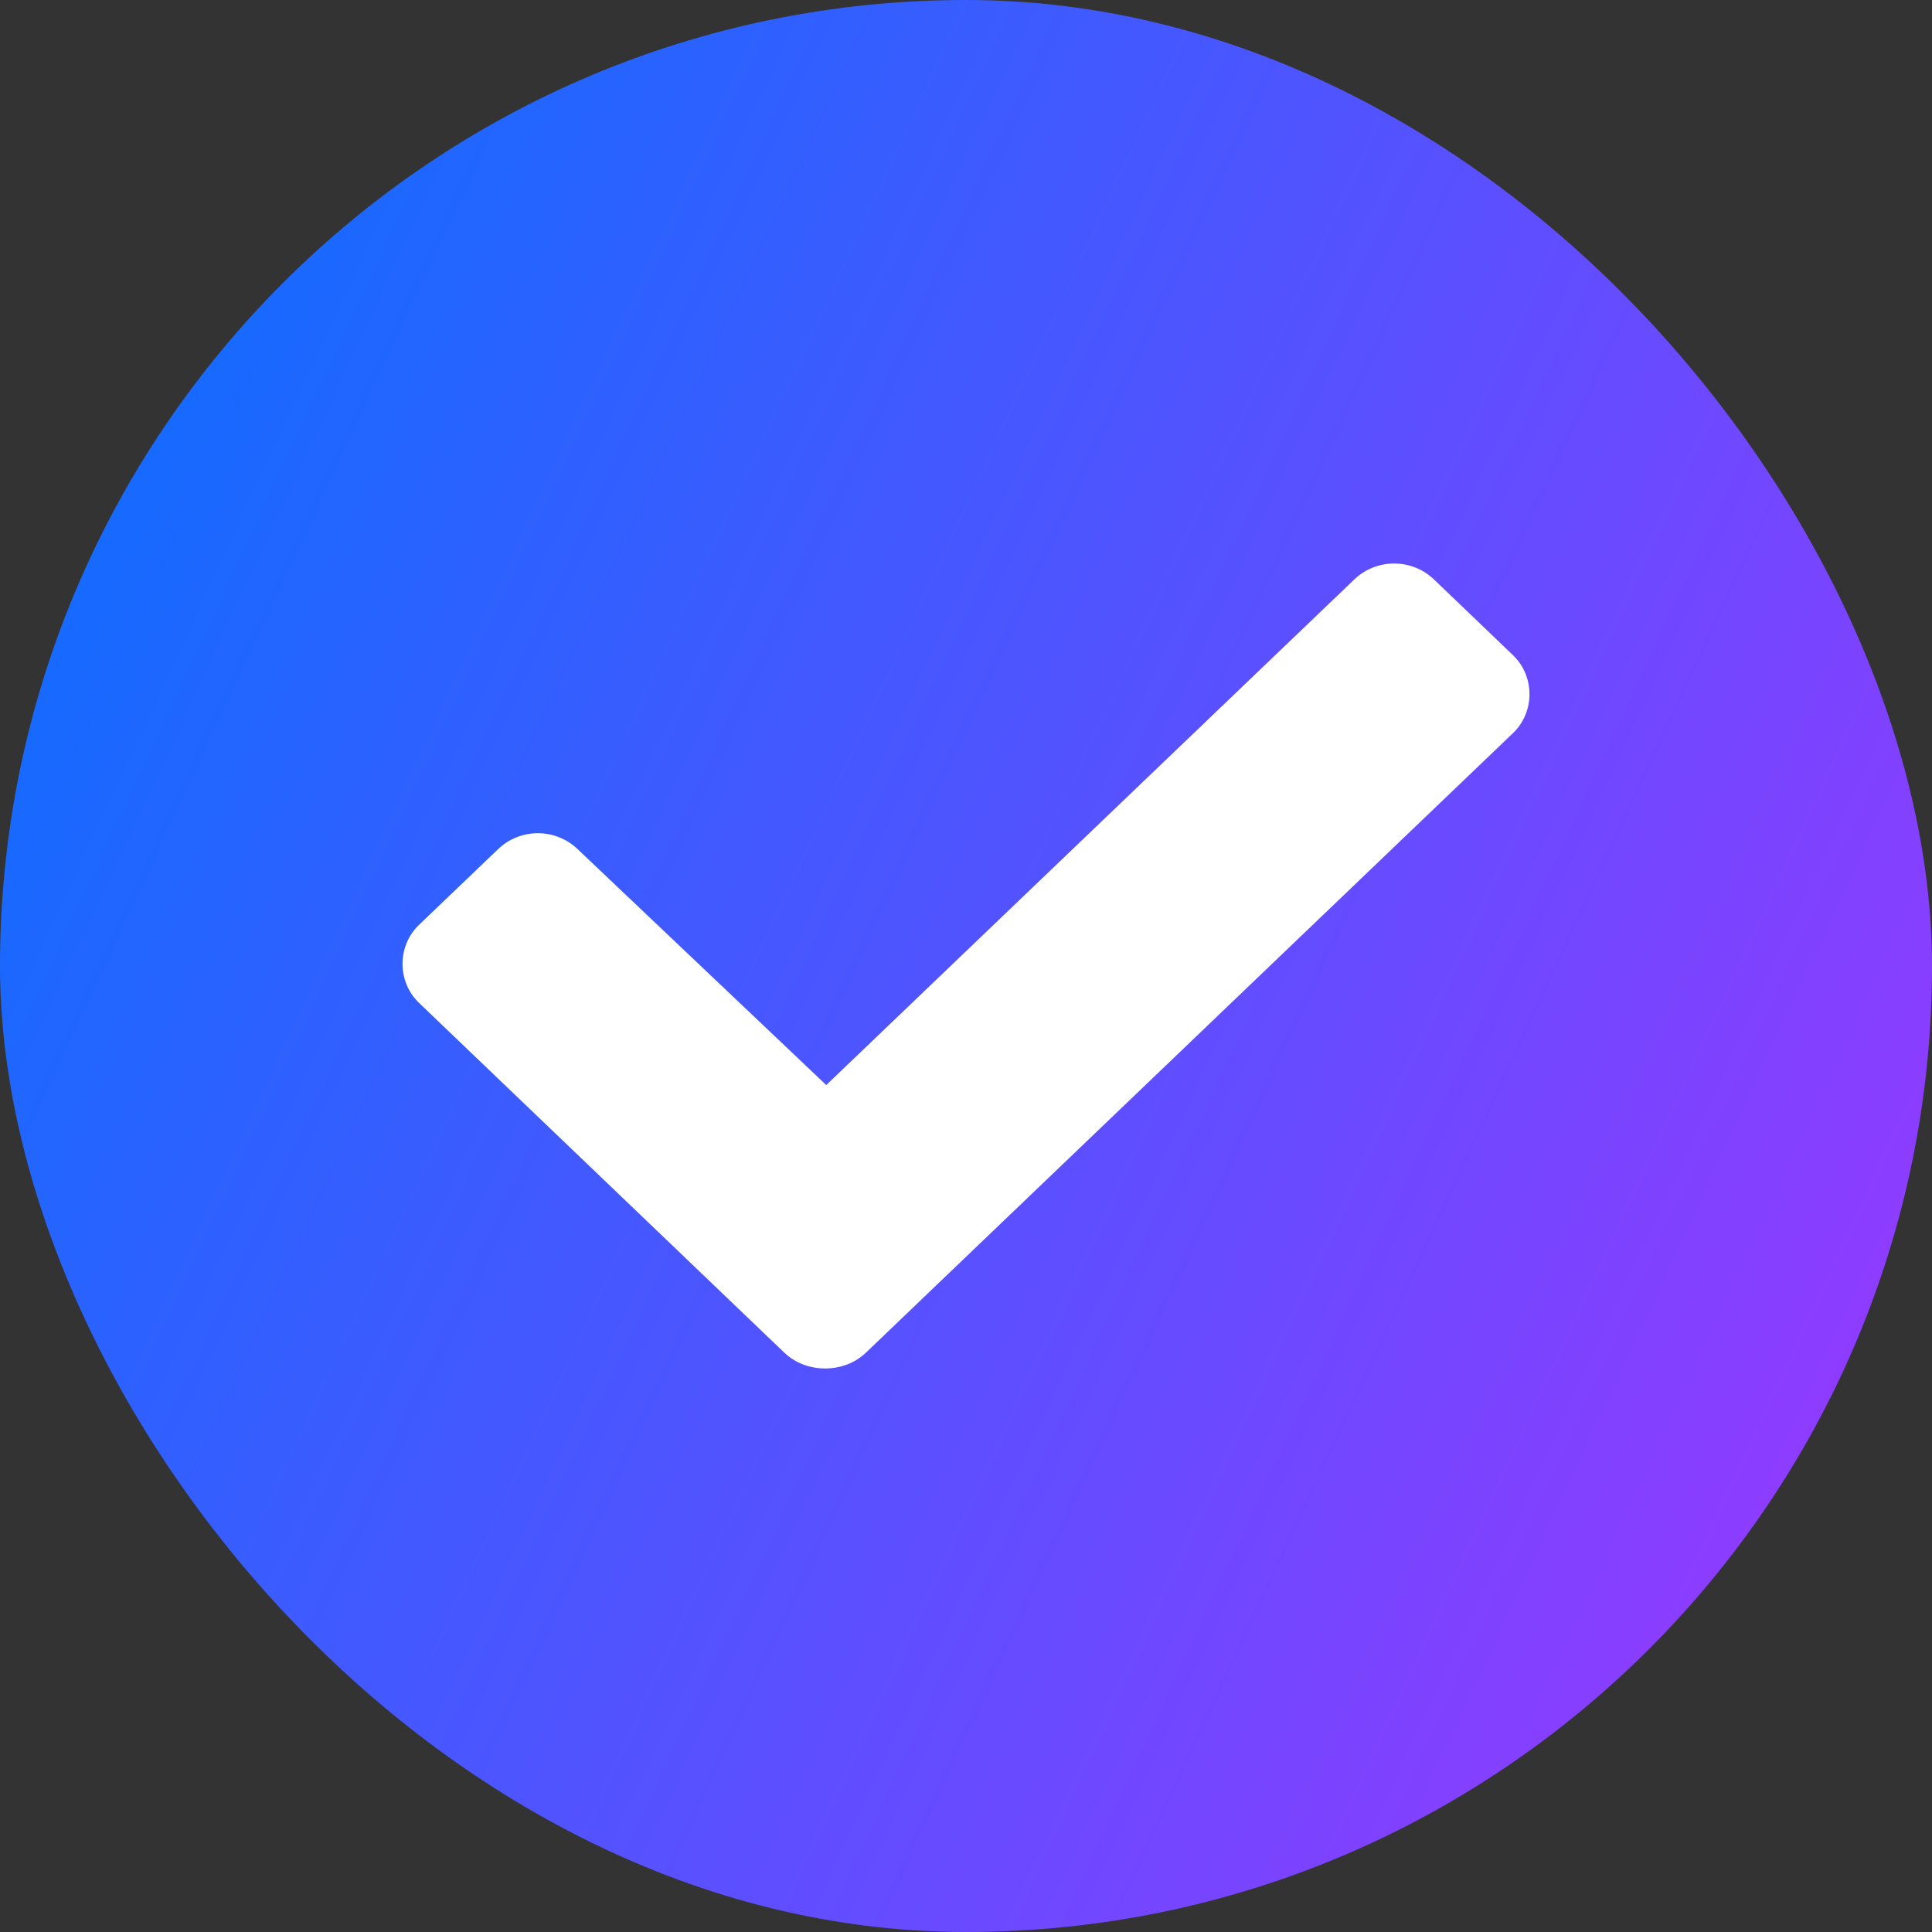
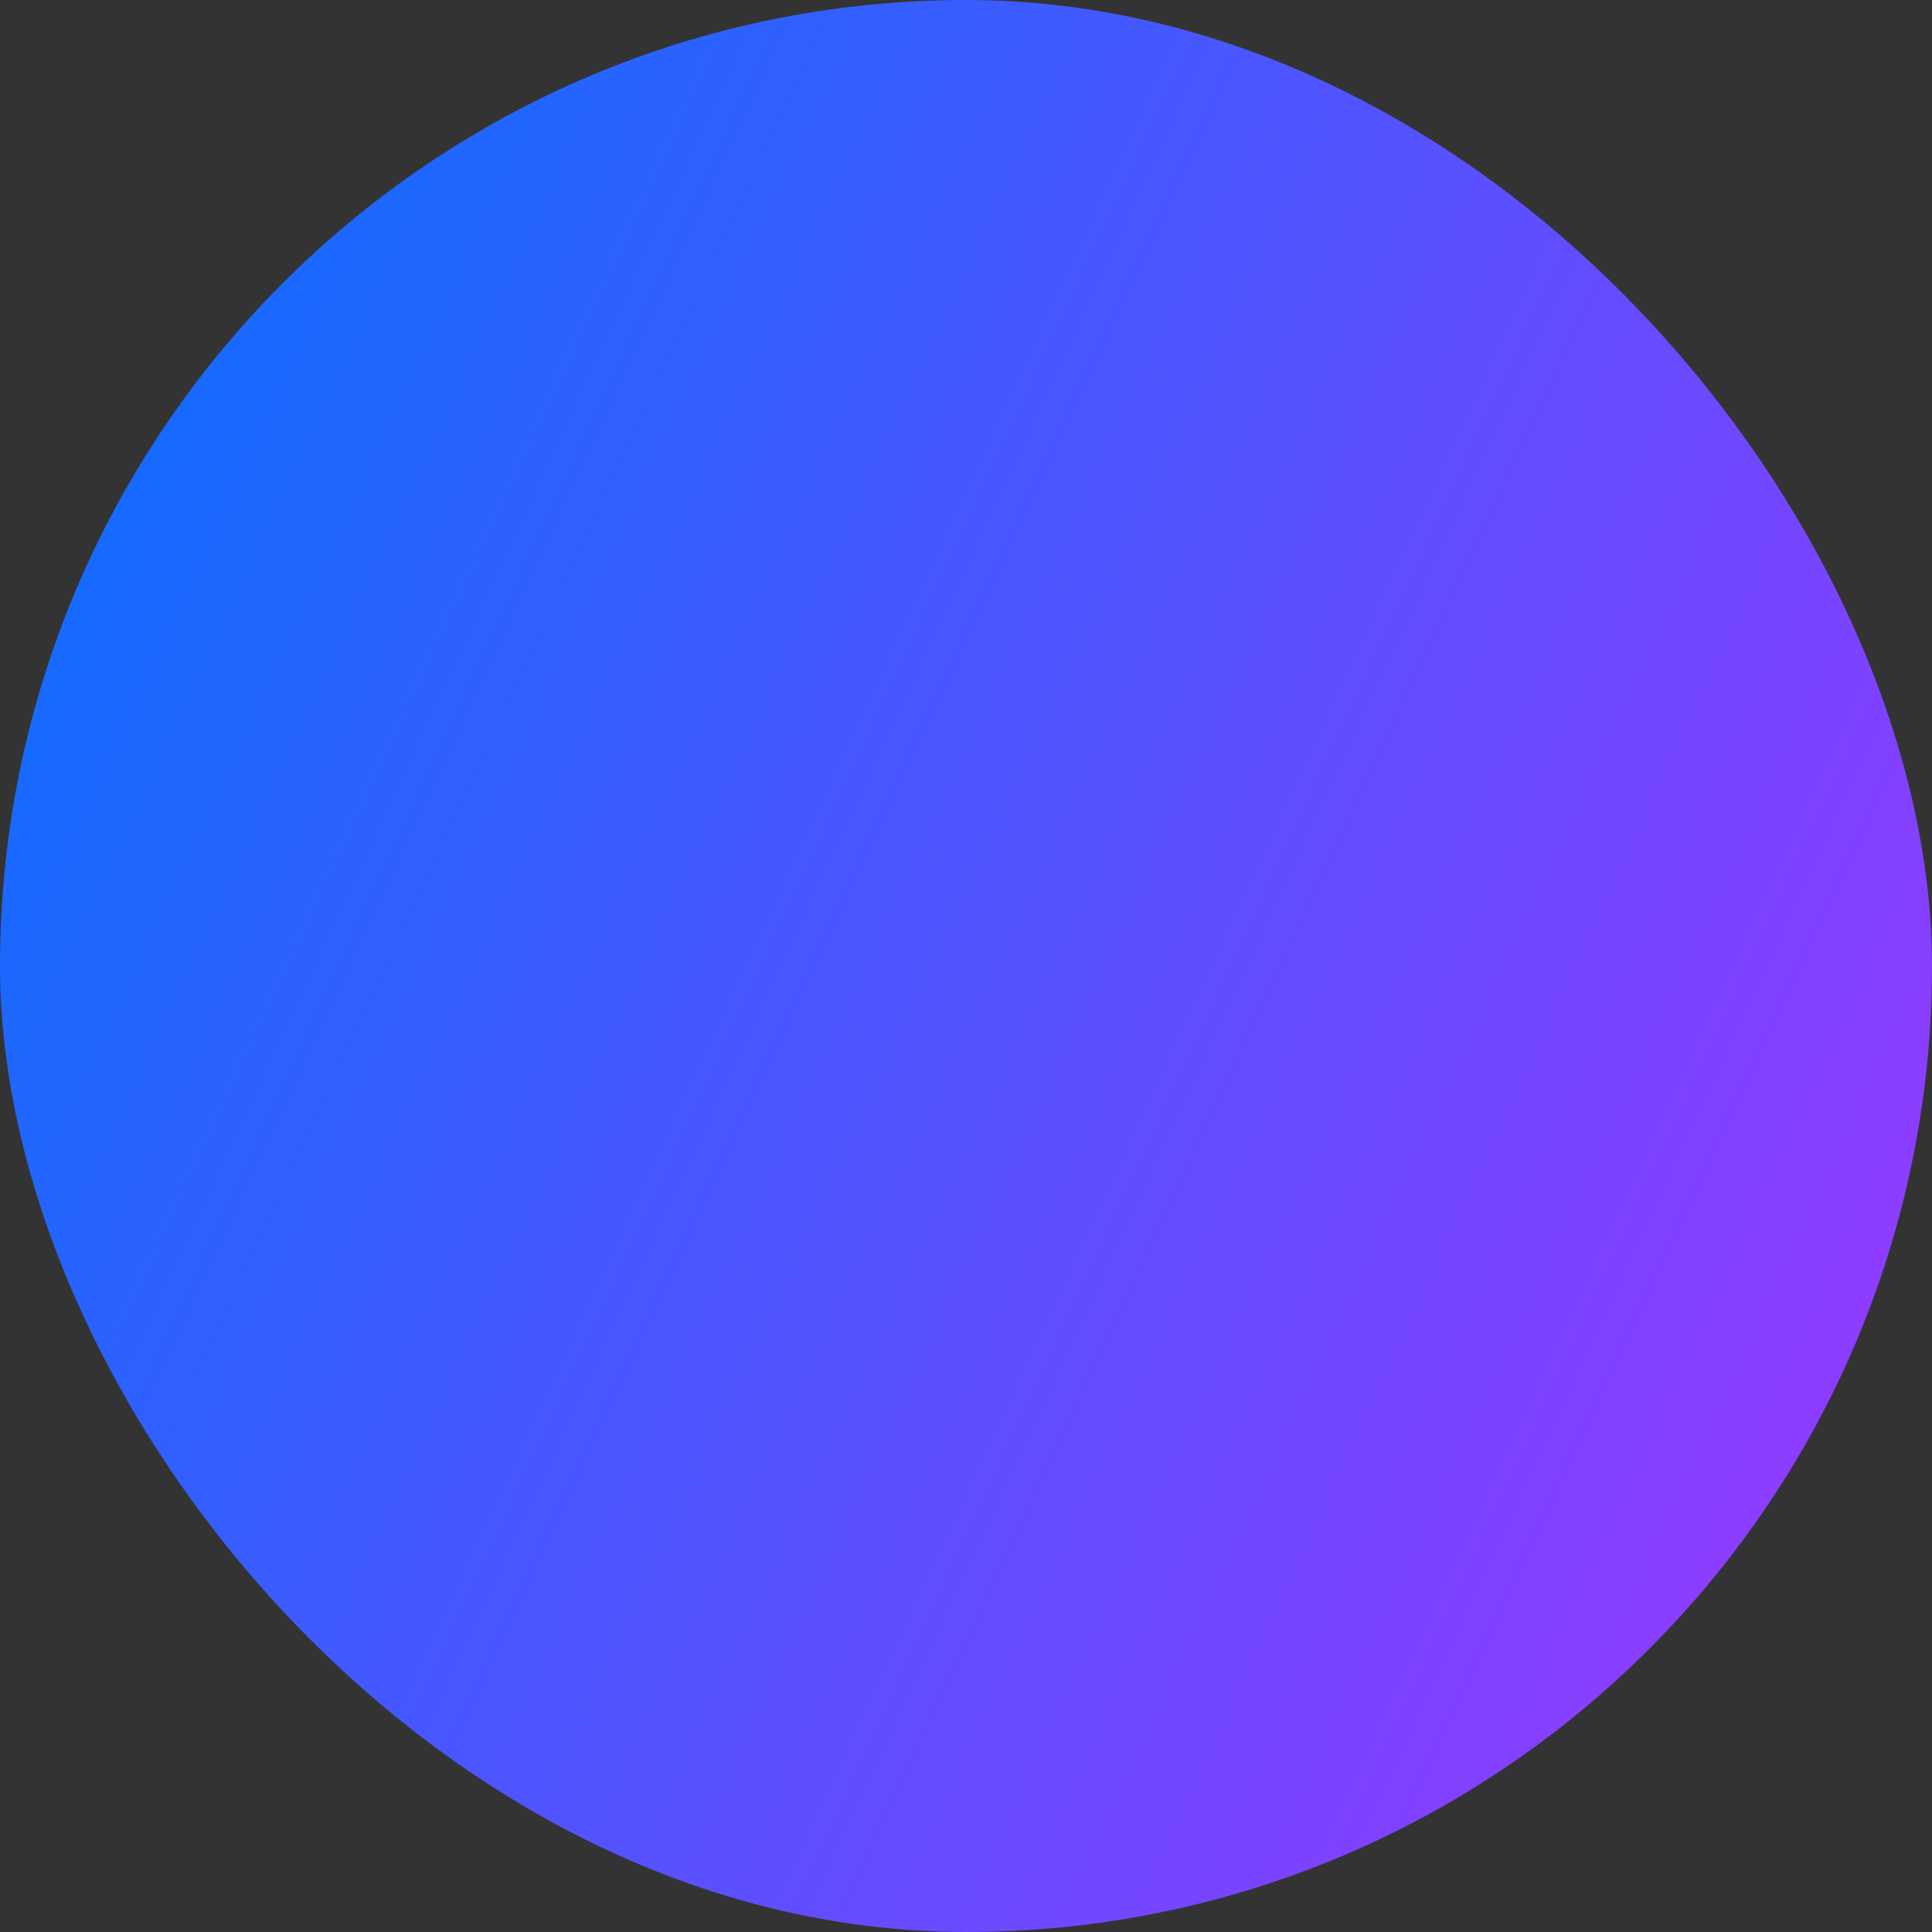
<svg xmlns="http://www.w3.org/2000/svg" width="24" height="24" viewBox="0 0 24 24" fill="none">
  <rect x="0" y="0" width="24" height="24" fill="#333333" stroke="none" />
  <g id="check">
    <rect width="24" height="24" rx="12" fill="url(#paint0_linear_1919_704)" />
-     <path id="ï" d="M9.744 16.804L5.205 12.458C4.932 12.196 4.932 11.751 5.205 11.489L6.189 10.547C6.463 10.285 6.9 10.285 7.174 10.547L10.264 13.479L16.826 7.196C17.1 6.935 17.537 6.935 17.811 7.196L18.795 8.139C19.068 8.401 19.068 8.846 18.795 9.107L10.756 16.804C10.482 17.065 10.018 17.065 9.744 16.804Z" fill="white" />
  </g>
  <defs>
    <linearGradient id="paint0_linear_1919_704" x1="8.4316e-07" y1="6.426" x2="24" y2="17.574" gradientUnits="userSpaceOnUse">
      <stop stop-color="#106CFF" />
      <stop offset="1" stop-color="#933AFF" />
    </linearGradient>
  </defs>
</svg>